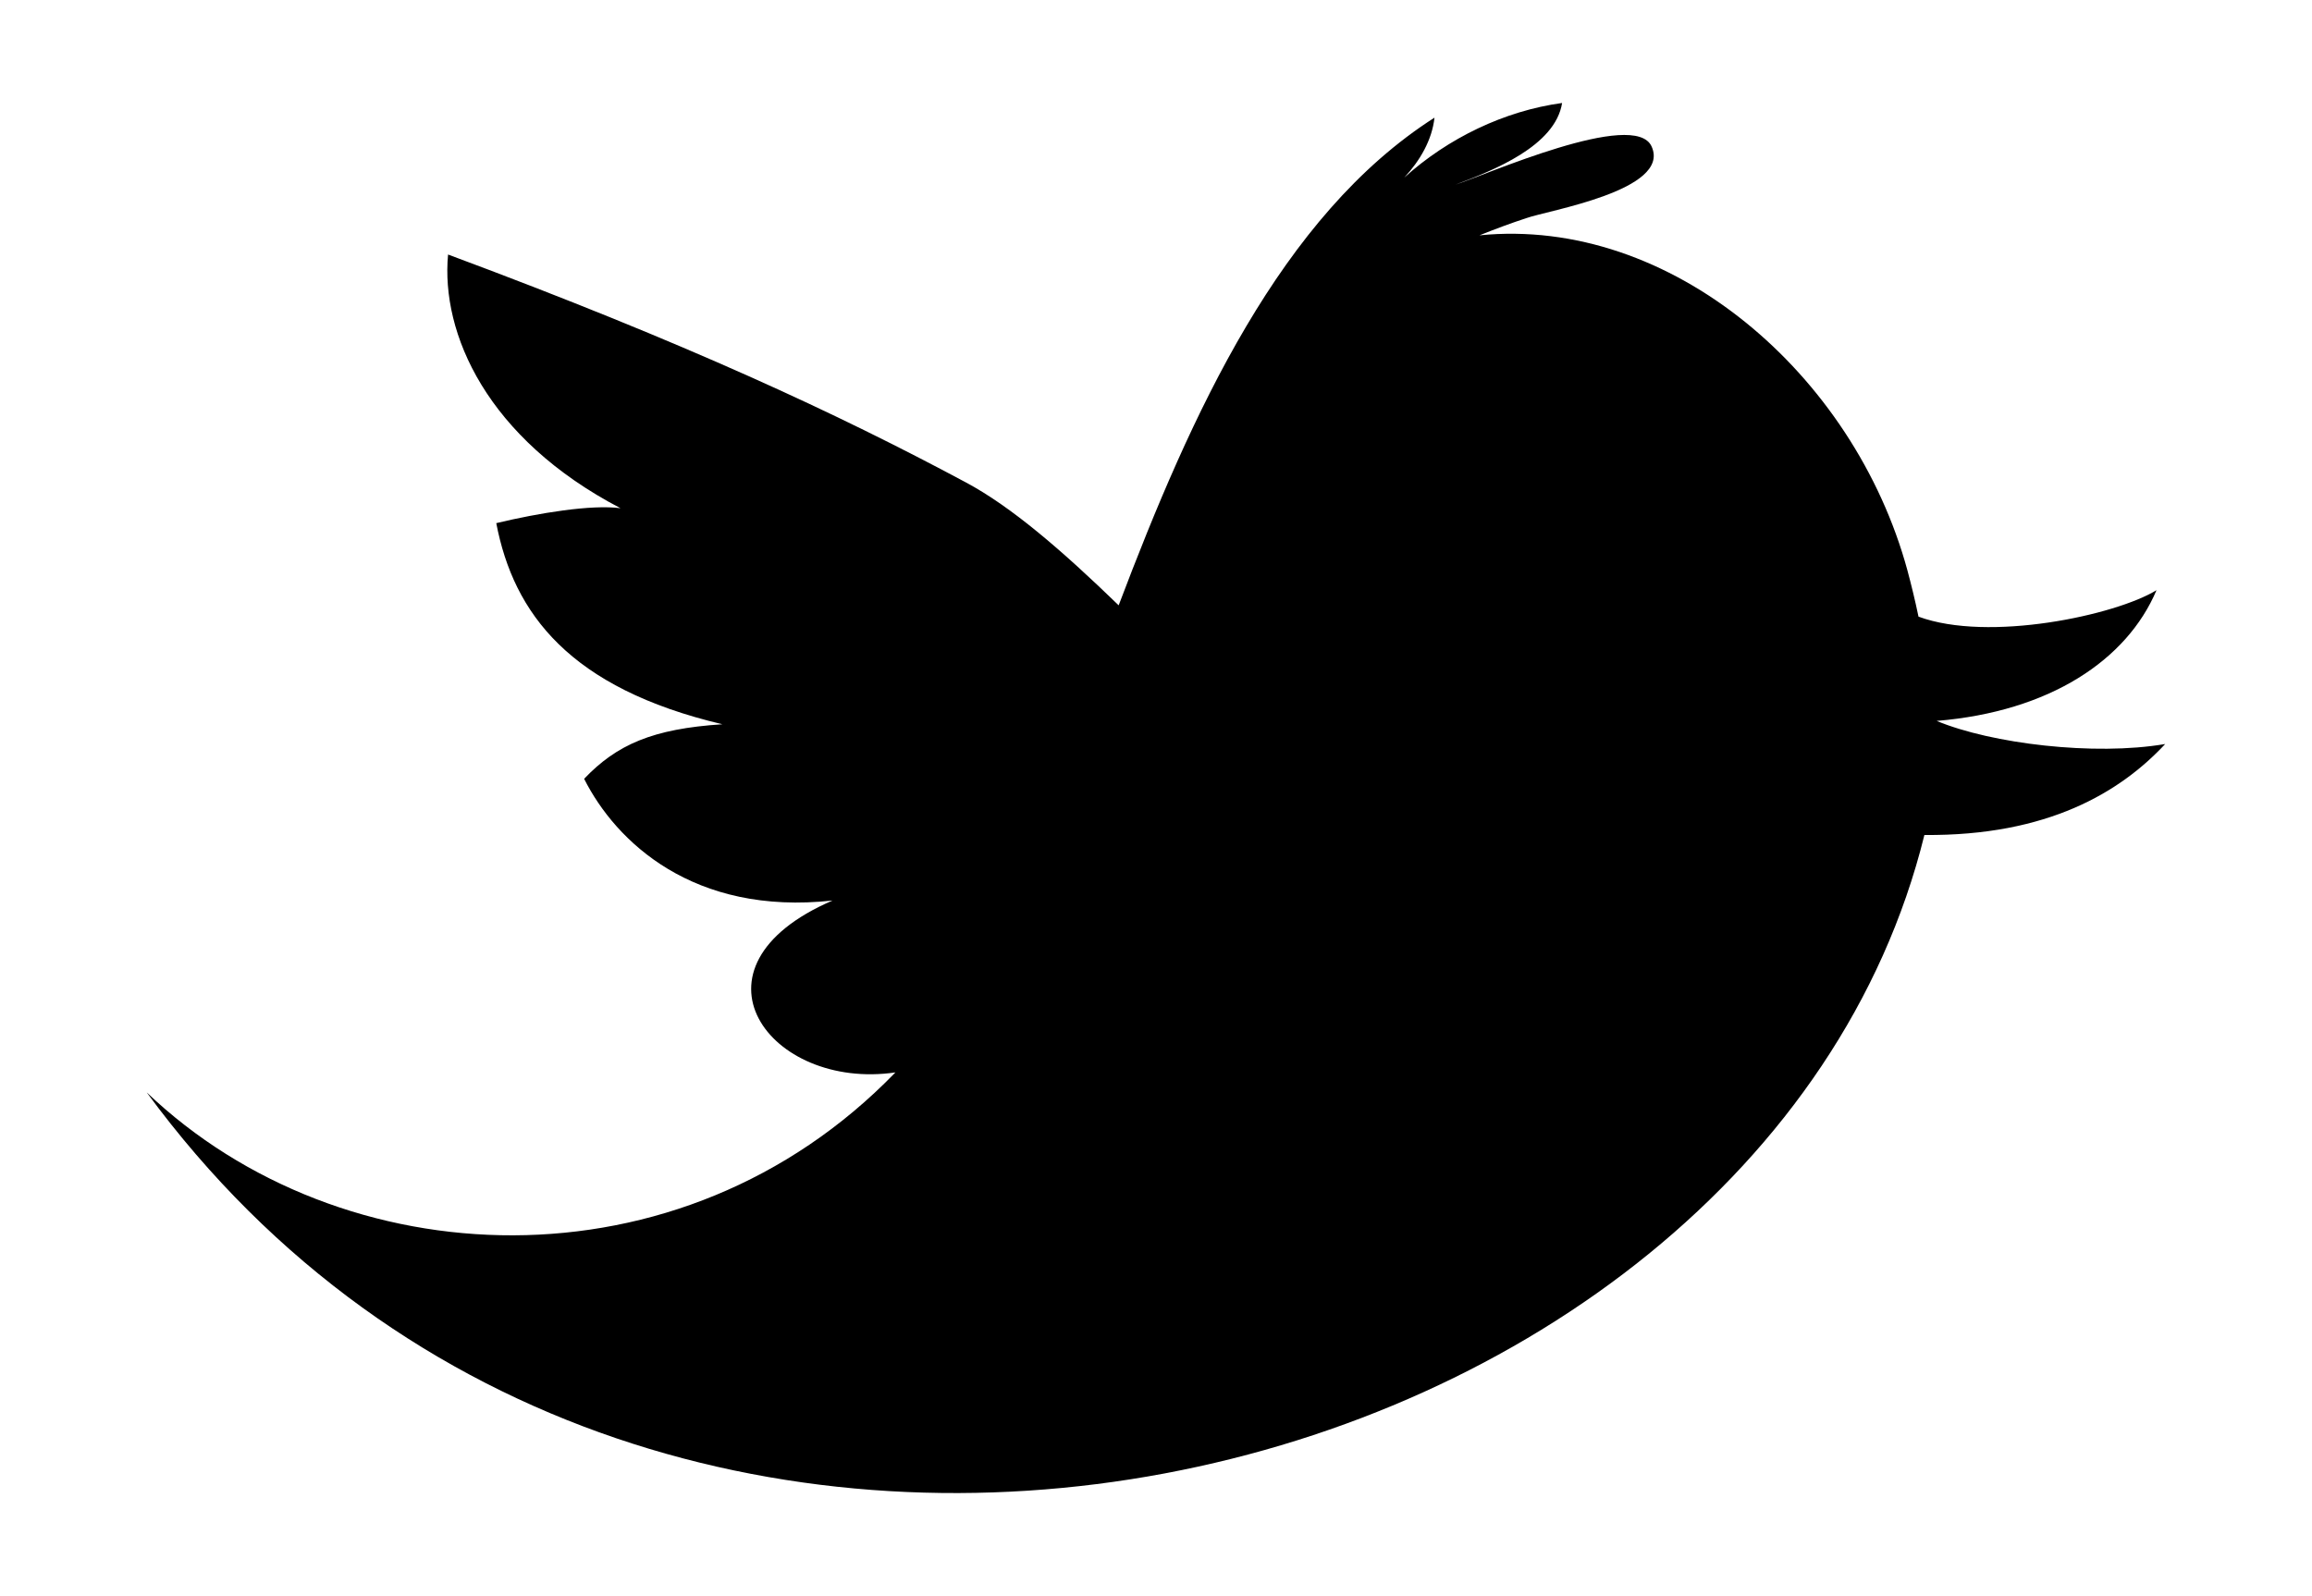
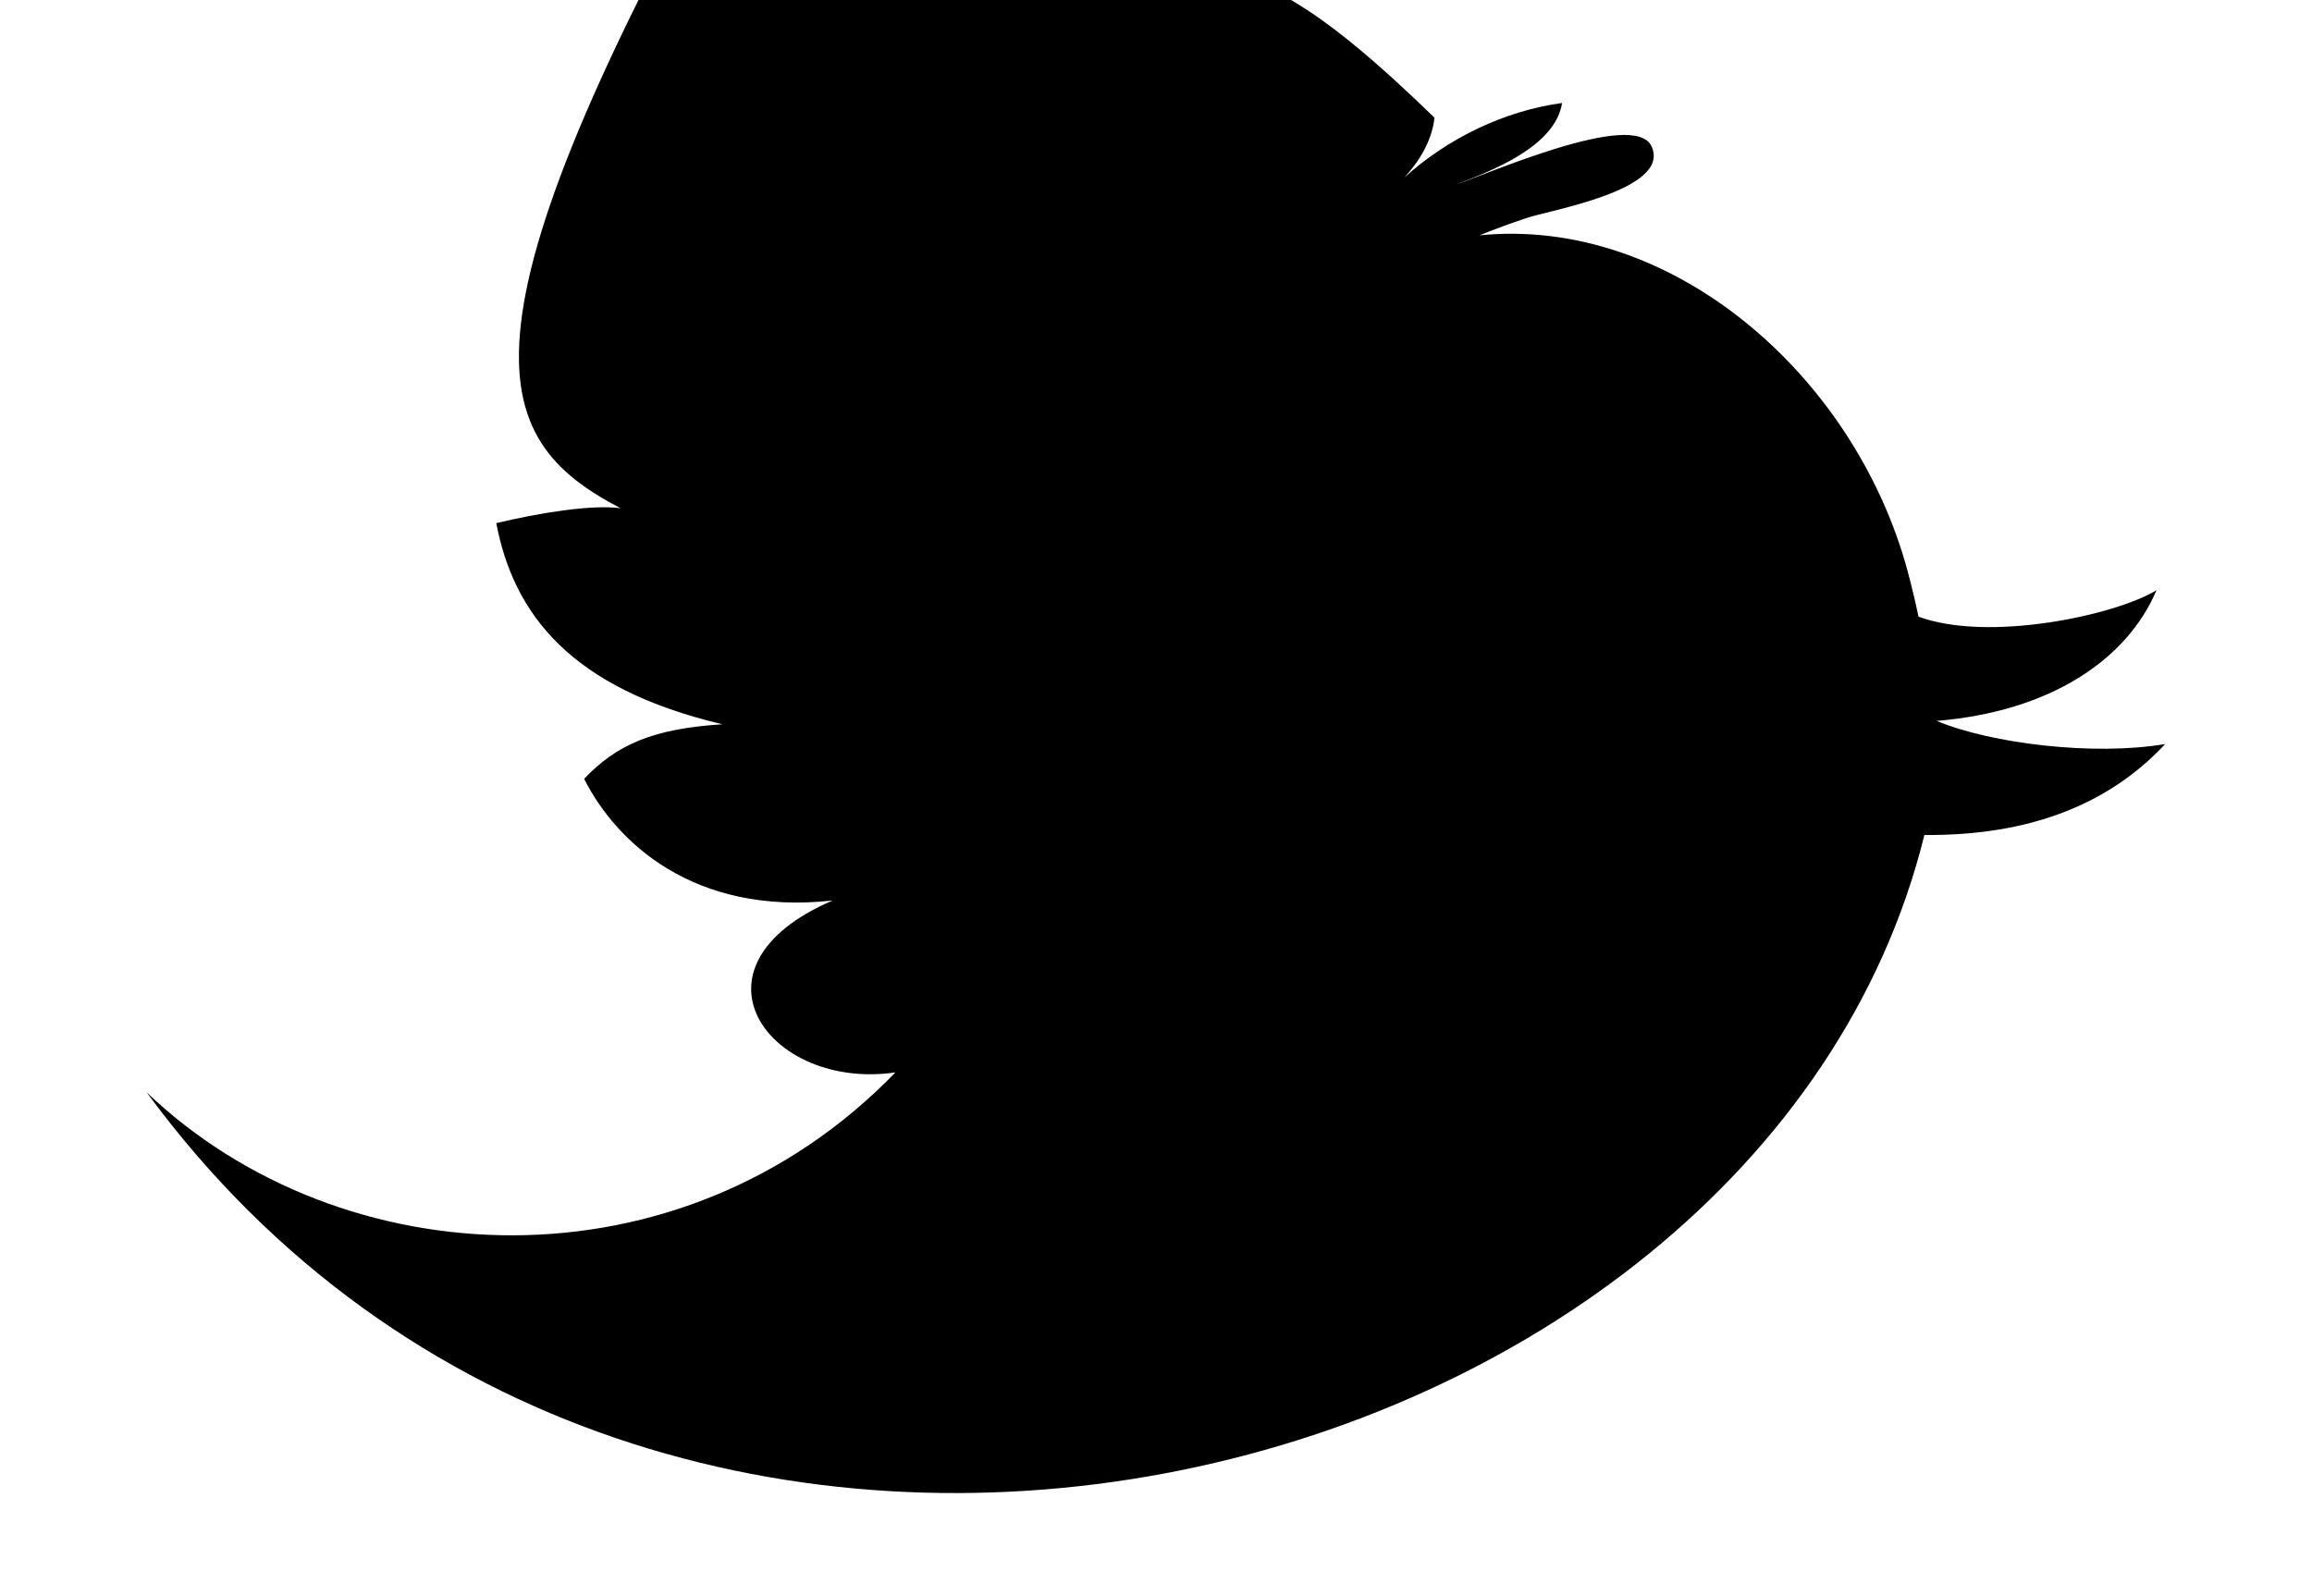
<svg xmlns="http://www.w3.org/2000/svg" version="1.1" id="Layer_1" x="0px" y="0px" width="20px" height="13.807px" viewBox="0 0 20 13.807" enable-background="new 0 0 20 13.807" xml:space="preserve">
-   <path id="Twitter__x28_alt_x29__2_" d="M16.753,6.237c0.98-0.081,1.646-0.527,1.902-1.131c-0.354,0.217-1.452,0.453-2.059,0.229  c-0.03-0.144-0.063-0.278-0.096-0.401c-0.462-1.697-2.045-3.064-3.702-2.898c0.135-0.054,0.271-0.105,0.406-0.149  c0.182-0.066,1.252-0.24,1.084-0.618c-0.143-0.332-1.45,0.251-1.697,0.328c0.326-0.122,0.863-0.333,0.922-0.706  c-0.499,0.068-0.988,0.304-1.366,0.646c0.137-0.147,0.241-0.326,0.262-0.519c-1.328,0.848-2.104,2.56-2.732,4.219  c-0.493-0.478-0.93-0.854-1.321-1.063c-1.101-0.59-2.417-1.205-4.48-1.972C3.812,2.885,4.212,3.793,5.368,4.397  C5.118,4.363,4.66,4.438,4.293,4.526C4.443,5.309,4.93,5.954,6.249,6.266C5.646,6.305,5.335,6.442,5.053,6.738  c0.274,0.544,0.944,1.185,2.149,1.053c-1.34,0.577-0.546,1.647,0.544,1.487c-1.86,1.921-4.792,1.78-6.477,0.173  c4.397,5.991,13.954,3.543,15.378-2.227c1.067,0.009,1.694-0.37,2.083-0.787C18.116,6.542,17.226,6.434,16.753,6.237z" />
+   <path id="Twitter__x28_alt_x29__2_" d="M16.753,6.237c0.98-0.081,1.646-0.527,1.902-1.131c-0.354,0.217-1.452,0.453-2.059,0.229  c-0.03-0.144-0.063-0.278-0.096-0.401c-0.462-1.697-2.045-3.064-3.702-2.898c0.135-0.054,0.271-0.105,0.406-0.149  c0.182-0.066,1.252-0.24,1.084-0.618c-0.143-0.332-1.45,0.251-1.697,0.328c0.326-0.122,0.863-0.333,0.922-0.706  c-0.499,0.068-0.988,0.304-1.366,0.646c0.137-0.147,0.241-0.326,0.262-0.519c-0.493-0.478-0.93-0.854-1.321-1.063c-1.101-0.59-2.417-1.205-4.48-1.972C3.812,2.885,4.212,3.793,5.368,4.397  C5.118,4.363,4.66,4.438,4.293,4.526C4.443,5.309,4.93,5.954,6.249,6.266C5.646,6.305,5.335,6.442,5.053,6.738  c0.274,0.544,0.944,1.185,2.149,1.053c-1.34,0.577-0.546,1.647,0.544,1.487c-1.86,1.921-4.792,1.78-6.477,0.173  c4.397,5.991,13.954,3.543,15.378-2.227c1.067,0.009,1.694-0.37,2.083-0.787C18.116,6.542,17.226,6.434,16.753,6.237z" />
</svg>